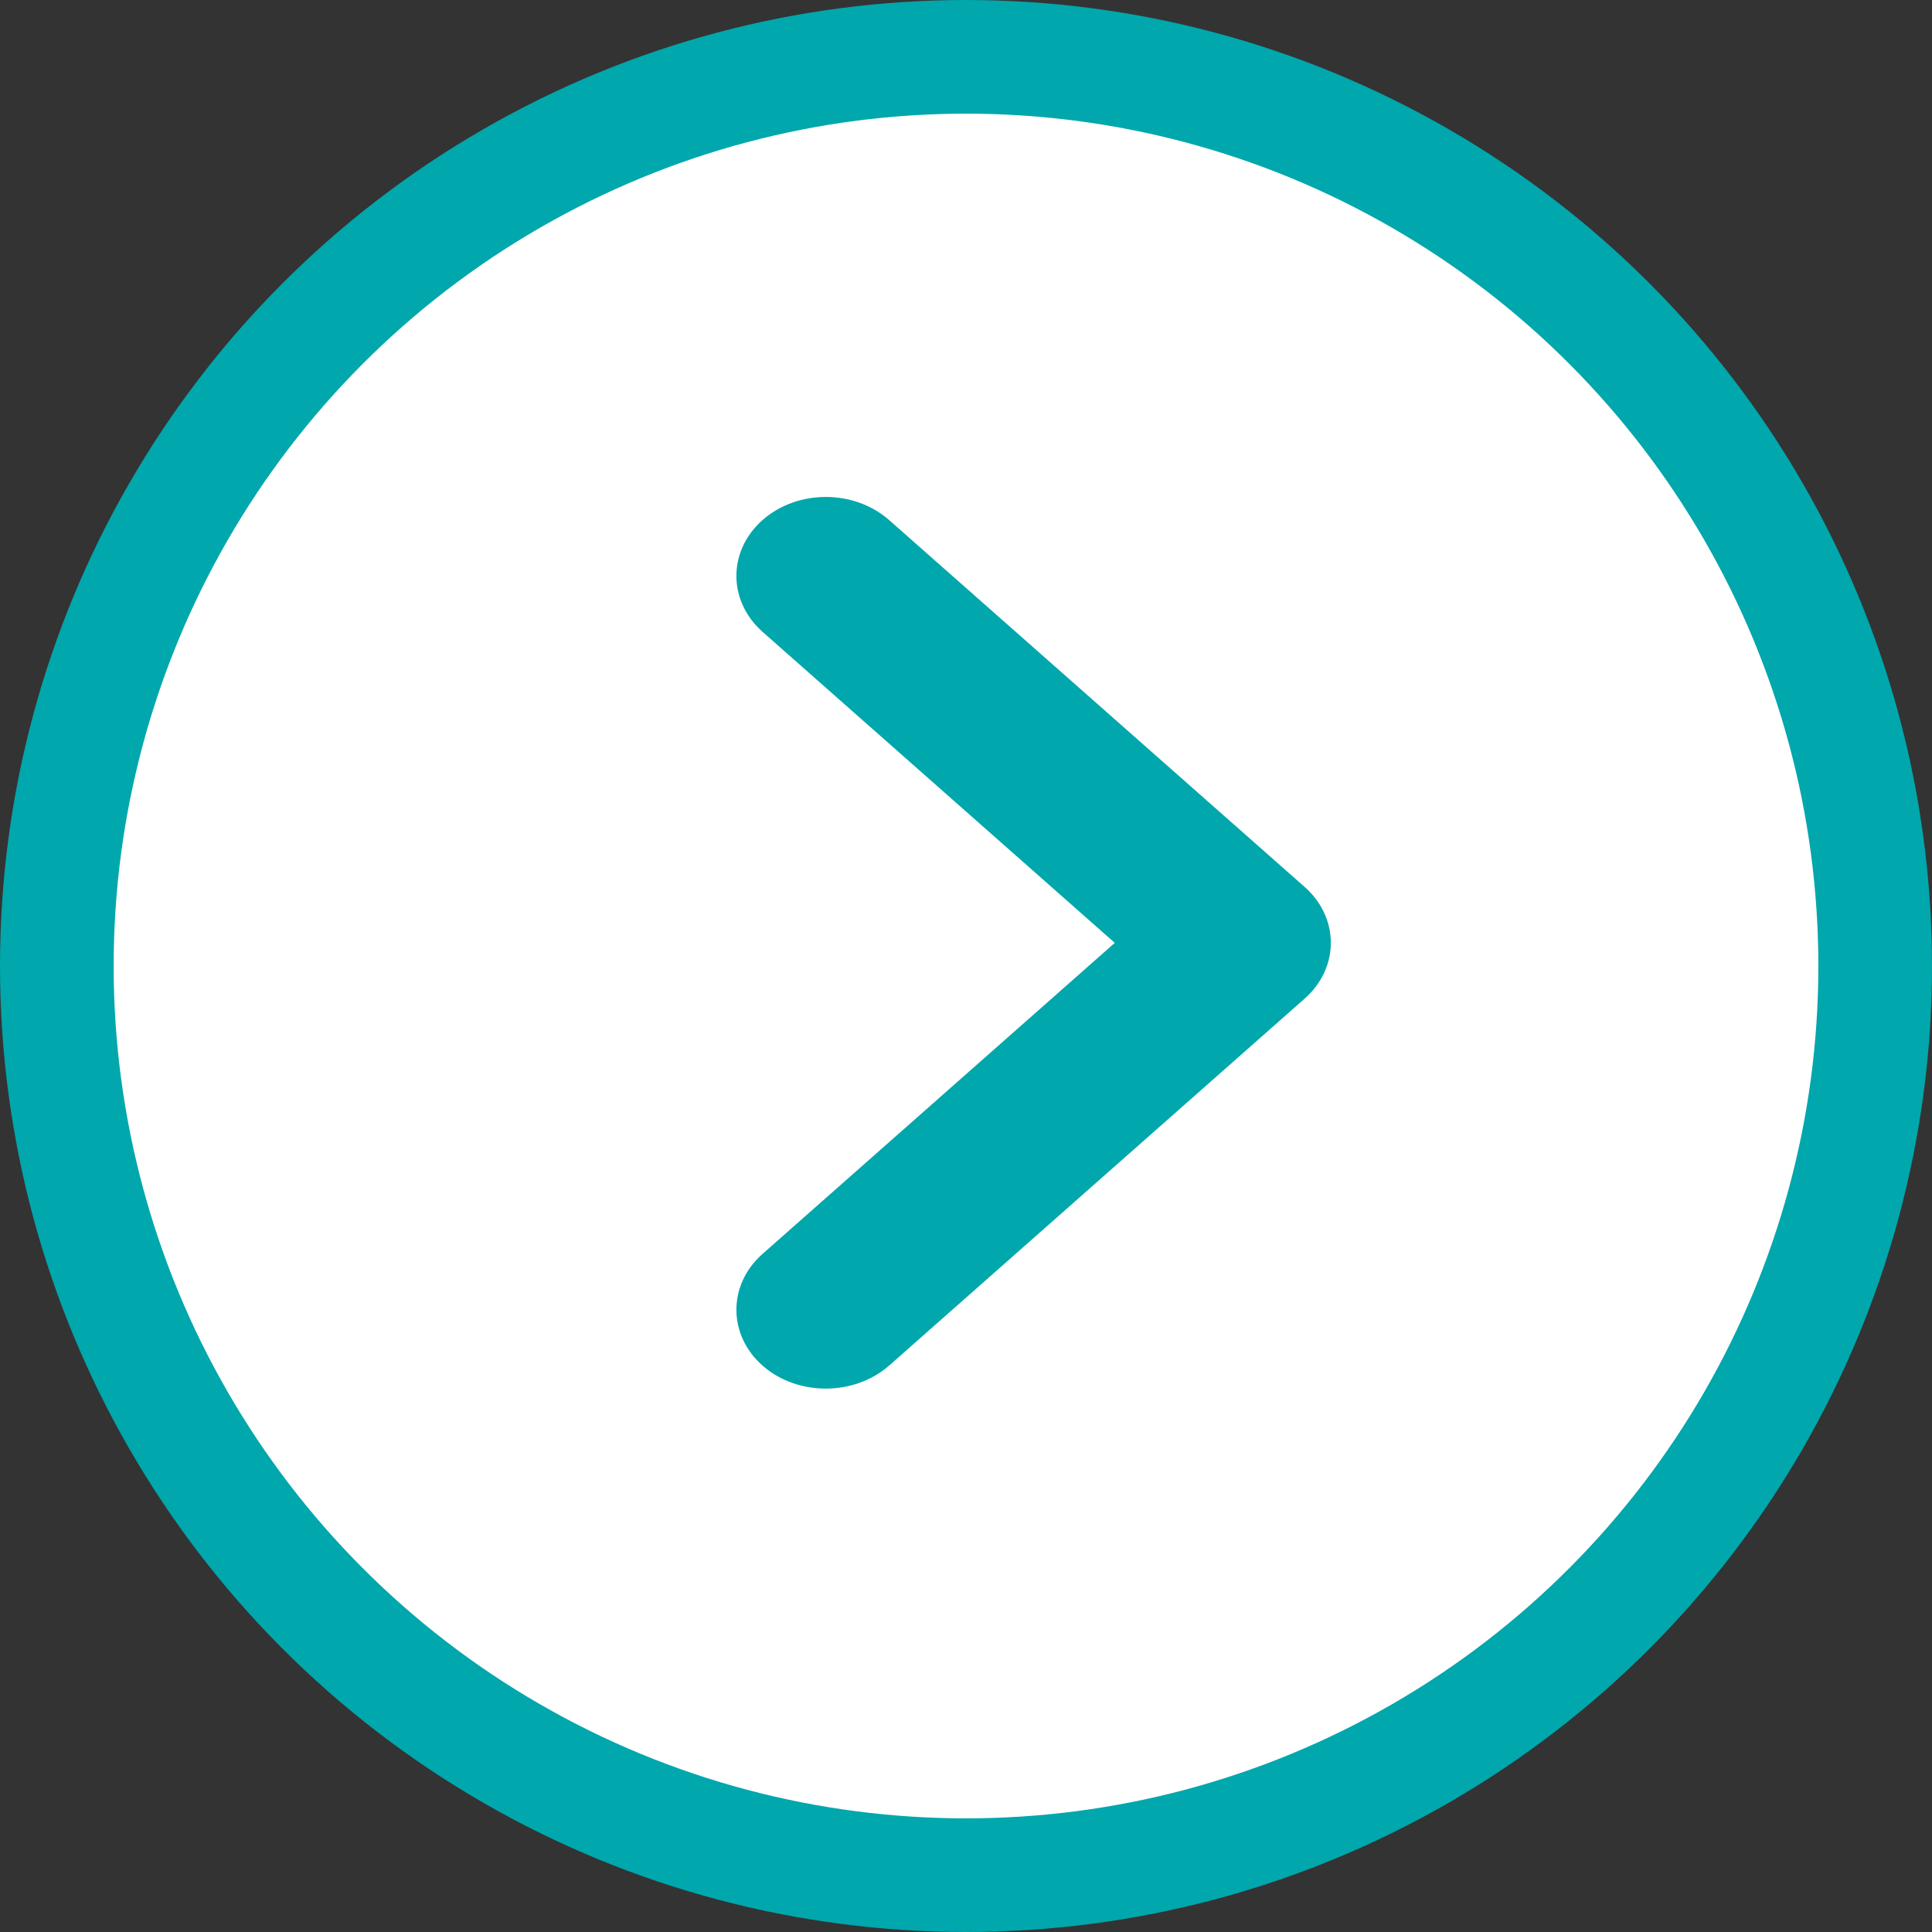
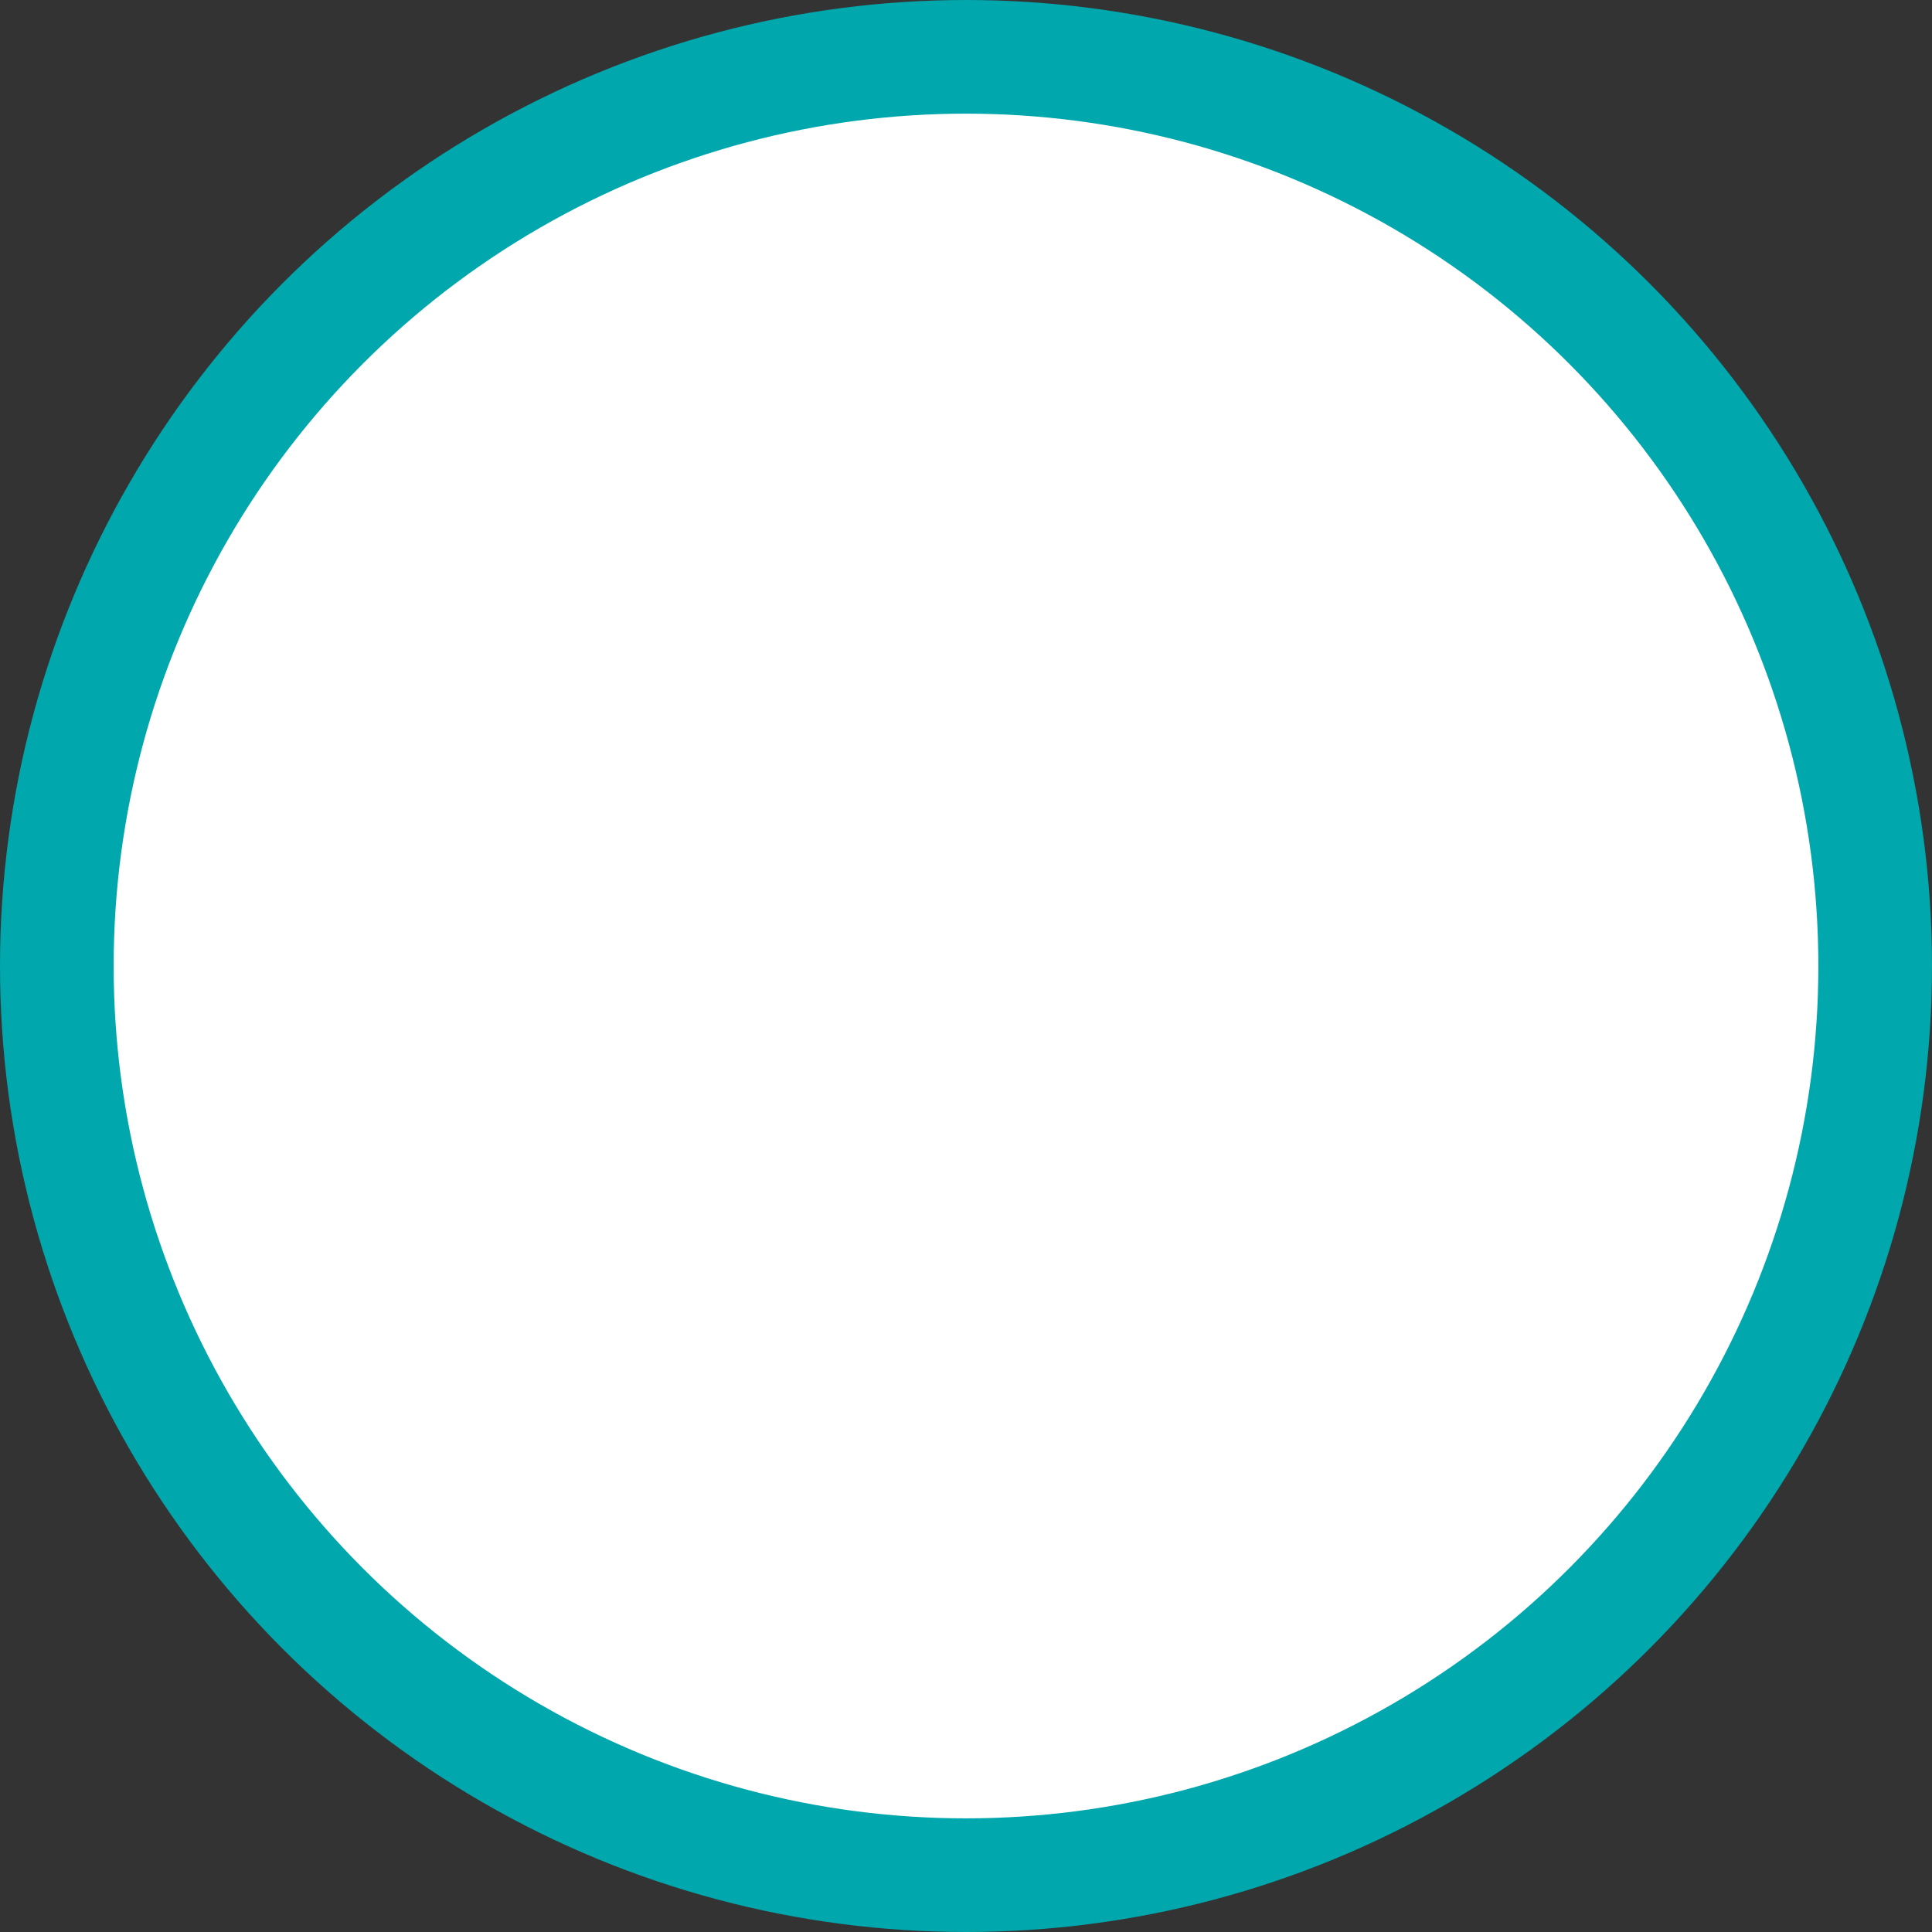
<svg xmlns="http://www.w3.org/2000/svg" width="34" height="34" viewBox="0 0 34 34" fill="none">
  <rect x="0" y="0" width="34" height="34" fill="#333333" stroke="none" />
  <circle cx="17" cy="17" r="16" fill="white" stroke="#00A7AC" stroke-width="2" />
-   <path d="M13.419 22.067C12.806 22.609 12.806 23.49 13.419 24.032C13.728 24.304 14.13 24.437 14.533 24.437C14.936 24.437 15.339 24.301 15.647 24.032L22.96 17.574C23.574 17.032 23.574 16.151 22.96 15.609L15.647 9.152C15.03 8.61 14.036 8.61 13.419 9.152C12.806 9.696 12.806 10.574 13.419 11.119L19.618 16.593L13.419 22.067Z" fill="#00A7AC" />
</svg>